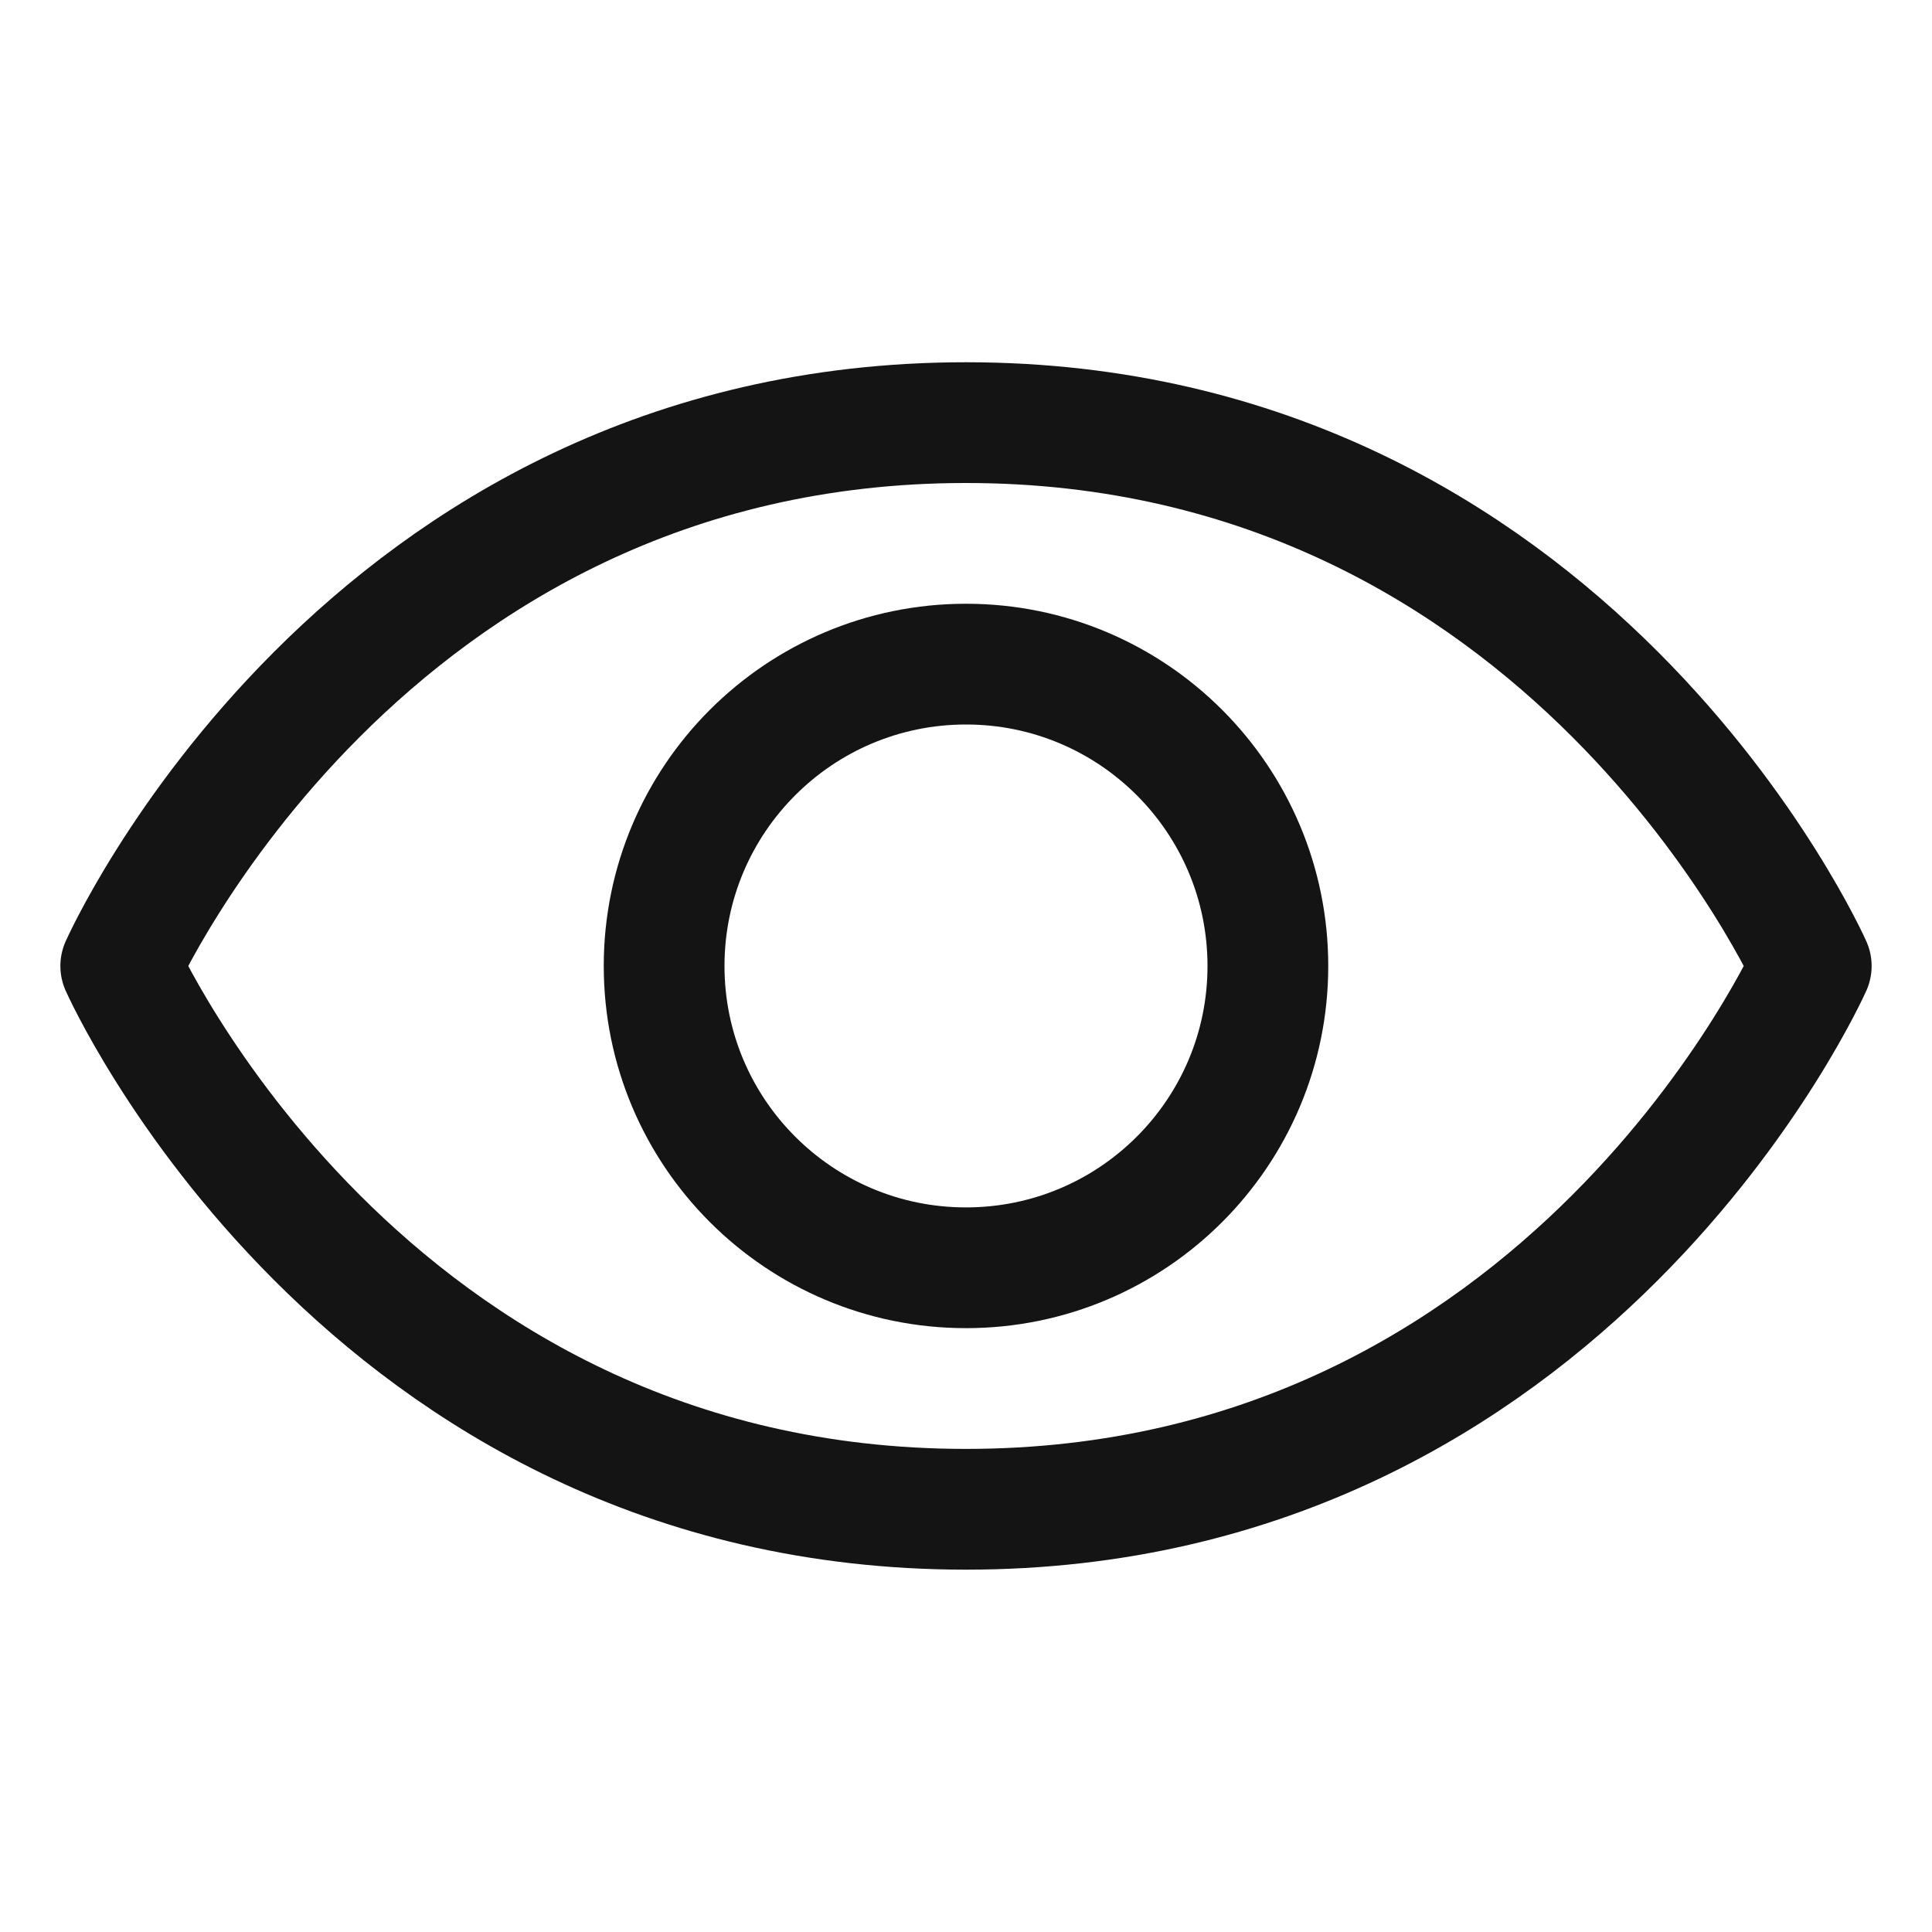
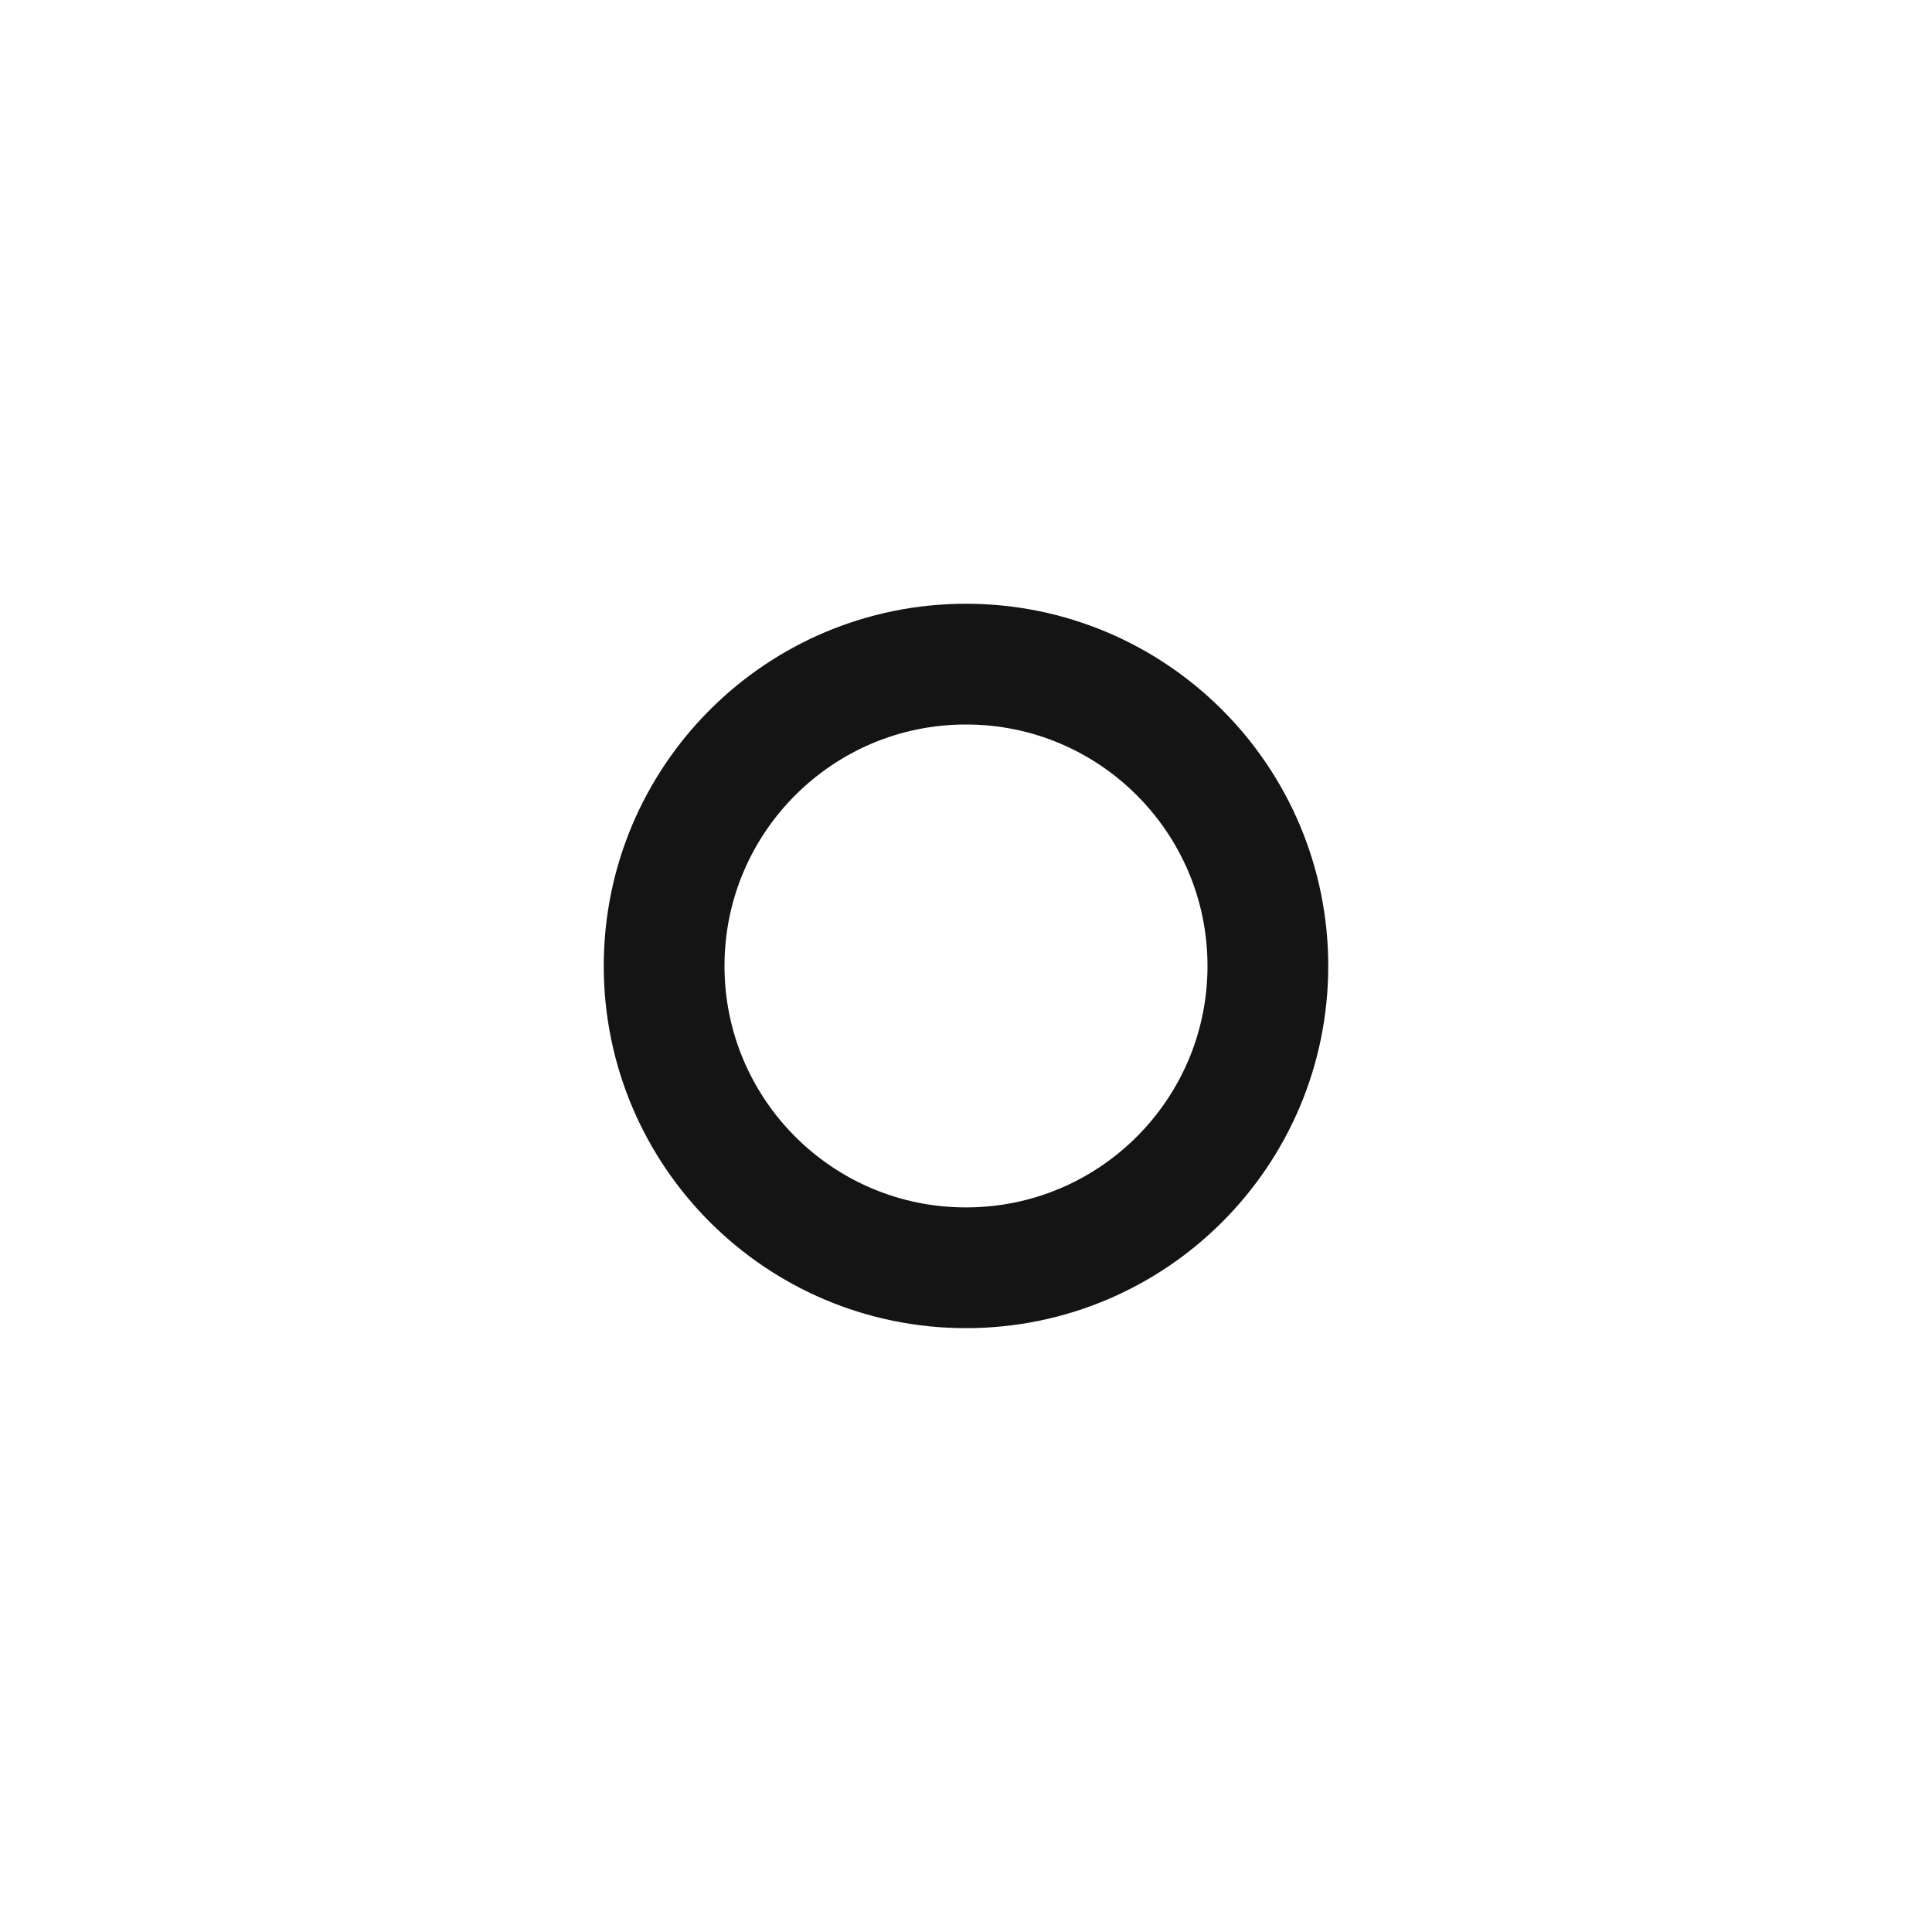
<svg xmlns="http://www.w3.org/2000/svg" width="20" height="20" viewBox="0 0 20 20" fill="none">
-   <path d="M10 4.375C3.75 4.375 1.25 10 1.25 10C1.25 10 3.75 15.624 10 15.624C16.25 15.624 18.75 10 18.75 10C18.75 10 16.25 4.375 10 4.375Z" stroke="#141414" stroke-width="1.25" stroke-linecap="round" stroke-linejoin="round" />
  <path d="M10 13.124C11.726 13.124 13.125 11.725 13.125 10C13.125 8.274 11.726 6.875 10 6.875C8.274 6.875 6.875 8.274 6.875 10C6.875 11.725 8.274 13.124 10 13.124Z" stroke="#141414" stroke-width="1.25" stroke-linecap="round" stroke-linejoin="round" />
</svg>